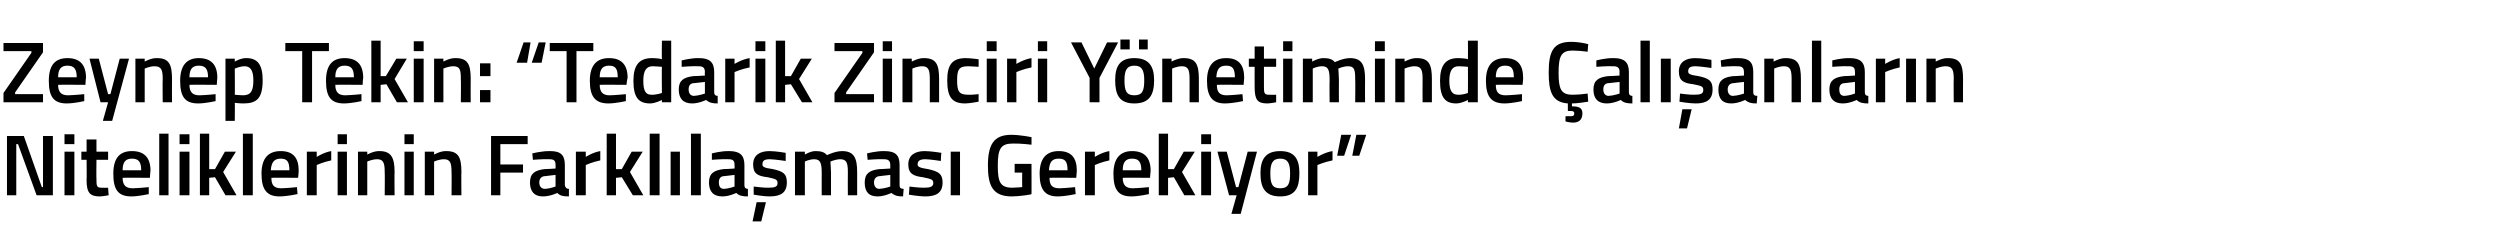
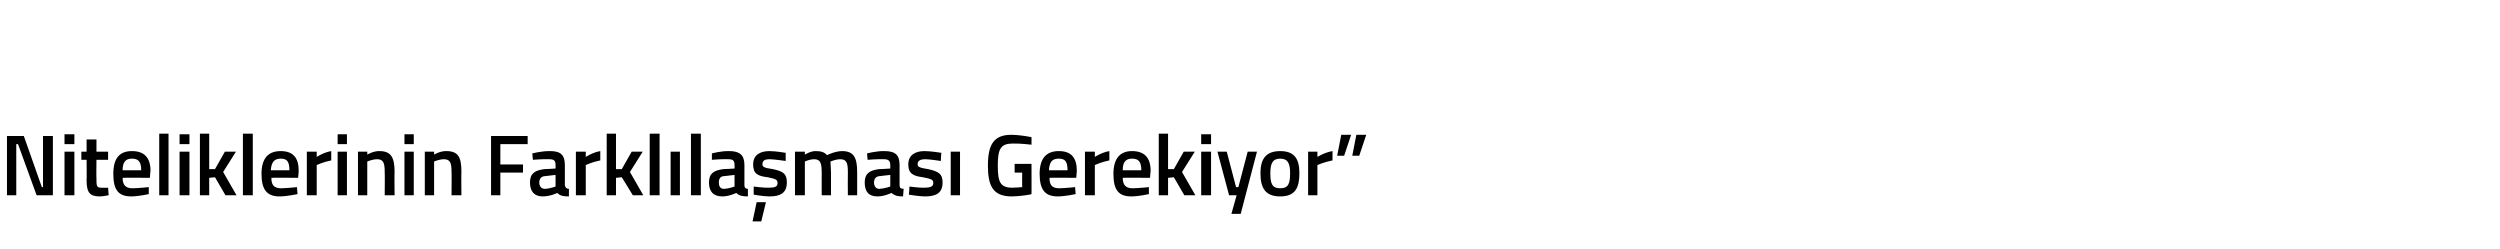
<svg xmlns="http://www.w3.org/2000/svg" version="1.1" width="430.2px" height="42.8px" viewBox="0 -5 430.2 42.8" style="top:-5px">
  <desc>Zeynep Tekin: Tedarik Zinciri Yönetiminde Çalışanların Niteliklerinin Farklılaşması Gerekiyor</desc>
  <defs />
  <g id="Polygon311447">
    <path d="M 1.2 18.4 L 4.1 18.4 L 7.2 27.2 L 7.4 27.2 L 7.4 18.4 L 9.1 18.4 L 9.1 28.6 L 6.3 28.6 L 3.1 19.8 L 2.8 19.8 L 2.8 28.6 L 1.2 28.6 L 1.2 18.4 Z M 11.1 21.1 L 12.8 21.1 L 12.8 28.6 L 11.1 28.6 L 11.1 21.1 Z M 11.1 18.1 L 12.8 18.1 L 12.8 19.8 L 11.1 19.8 L 11.1 18.1 Z M 16.6 22.5 C 16.6 22.5 16.56 25.82 16.6 25.8 C 16.6 26.9 16.6 27.3 17.4 27.3 C 17.8 27.34 18.6 27.3 18.6 27.3 L 18.7 28.6 C 18.7 28.6 17.68 28.79 17.2 28.8 C 15.5 28.8 14.9 28.2 14.9 26 C 14.94 26 14.9 22.5 14.9 22.5 L 14 22.5 L 14 21.1 L 14.9 21.1 L 14.9 19 L 16.6 19 L 16.6 21.1 L 18.6 21.1 L 18.6 22.5 L 16.6 22.5 Z M 25.6 27.2 L 25.6 28.4 C 25.6 28.4 23.9 28.79 22.6 28.8 C 20.3 28.8 19.5 27.6 19.5 24.9 C 19.5 22.2 20.6 21 22.7 21 C 24.8 21 25.9 22.1 25.9 24.4 C 25.86 24.4 25.8 25.6 25.8 25.6 C 25.8 25.6 21.1 25.56 21.1 25.6 C 21.1 26.8 21.6 27.4 22.8 27.4 C 24 27.37 25.6 27.2 25.6 27.2 Z M 24.3 24.3 C 24.3 22.8 23.8 22.3 22.7 22.3 C 21.6 22.3 21.1 22.9 21.1 24.3 C 21.1 24.3 24.3 24.3 24.3 24.3 Z M 27.4 18 L 29 18 L 29 28.6 L 27.4 28.6 L 27.4 18 Z M 30.9 21.1 L 32.6 21.1 L 32.6 28.6 L 30.9 28.6 L 30.9 21.1 Z M 30.9 18.1 L 32.6 18.1 L 32.6 19.8 L 30.9 19.8 L 30.9 18.1 Z M 34.4 28.6 L 34.4 18 L 36 18 L 36 24.1 L 37 24.1 L 38.7 21.1 L 40.6 21.1 L 38.4 24.6 L 40.7 28.6 L 38.8 28.6 L 37 25.5 L 36 25.6 L 36 28.6 L 34.4 28.6 Z M 41.8 18 L 43.5 18 L 43.5 28.6 L 41.8 28.6 L 41.8 18 Z M 51.1 27.2 L 51.2 28.4 C 51.2 28.4 49.45 28.79 48.1 28.8 C 45.9 28.8 45 27.6 45 24.9 C 45 22.2 46.2 21 48.3 21 C 50.4 21 51.4 22.1 51.4 24.4 C 51.42 24.4 51.3 25.6 51.3 25.6 C 51.3 25.6 46.66 25.56 46.7 25.6 C 46.7 26.8 47.1 27.4 48.4 27.4 C 49.56 27.37 51.1 27.2 51.1 27.2 Z M 49.8 24.3 C 49.8 22.8 49.4 22.3 48.3 22.3 C 47.2 22.3 46.7 22.9 46.6 24.3 C 46.6 24.3 49.8 24.3 49.8 24.3 Z M 52.8 21.1 L 54.5 21.1 L 54.5 22 C 54.5 22 55.74 21.2 57 21 C 57 21 57 22.6 57 22.6 C 55.65 22.87 54.5 23.4 54.5 23.4 L 54.5 28.6 L 52.8 28.6 L 52.8 21.1 Z M 58.1 21.1 L 59.7 21.1 L 59.7 28.6 L 58.1 28.6 L 58.1 21.1 Z M 58.1 18.1 L 59.7 18.1 L 59.7 19.8 L 58.1 19.8 L 58.1 18.1 Z M 61.6 28.6 L 61.6 21.1 L 63.2 21.1 L 63.2 21.6 C 63.2 21.6 64.29 20.96 65.3 21 C 67.3 21 67.9 22.1 67.9 24.6 C 67.86 24.6 67.9 28.6 67.9 28.6 L 66.2 28.6 C 66.2 28.6 66.24 24.65 66.2 24.6 C 66.2 23.1 66 22.4 64.9 22.4 C 64.03 22.41 63.2 22.8 63.2 22.8 L 63.2 28.6 L 61.6 28.6 Z M 69.6 21.1 L 71.2 21.1 L 71.2 28.6 L 69.6 28.6 L 69.6 21.1 Z M 69.6 18.1 L 71.2 18.1 L 71.2 19.8 L 69.6 19.8 L 69.6 18.1 Z M 73.1 28.6 L 73.1 21.1 L 74.7 21.1 L 74.7 21.6 C 74.7 21.6 75.79 20.96 76.8 21 C 78.9 21 79.4 22.1 79.4 24.6 C 79.36 24.6 79.4 28.6 79.4 28.6 L 77.7 28.6 C 77.7 28.6 77.74 24.65 77.7 24.6 C 77.7 23.1 77.5 22.4 76.4 22.4 C 75.54 22.41 74.7 22.8 74.7 22.8 L 74.7 28.6 L 73.1 28.6 Z M 84.5 18.4 L 90.8 18.4 L 90.8 19.8 L 86.1 19.8 L 86.1 23.3 L 90 23.3 L 90 24.7 L 86.1 24.7 L 86.1 28.6 L 84.5 28.6 L 84.5 18.4 Z M 97.2 26.9 C 97.3 27.3 97.5 27.5 97.9 27.5 C 97.9 27.5 97.9 28.8 97.9 28.8 C 96.9 28.8 96.4 28.7 95.9 28.2 C 95.9 28.2 94.7 28.8 93.4 28.8 C 92 28.8 91.2 28 91.2 26.4 C 91.2 24.8 92.1 24.3 93.7 24.1 C 93.69 24.13 95.6 24 95.6 24 C 95.6 24 95.62 23.43 95.6 23.4 C 95.6 22.6 95.3 22.4 94.5 22.4 C 93.52 22.35 91.7 22.5 91.7 22.5 L 91.6 21.4 C 91.6 21.4 93.28 20.96 94.7 21 C 96.5 21 97.2 21.7 97.2 23.4 C 97.2 23.4 97.2 26.9 97.2 26.9 Z M 93.9 25.3 C 93.2 25.3 92.8 25.7 92.8 26.4 C 92.8 27 93.1 27.5 93.8 27.5 C 94.62 27.46 95.6 27.1 95.6 27.1 L 95.6 25.1 C 95.6 25.1 93.88 25.29 93.9 25.3 Z M 99.1 21.1 L 100.8 21.1 L 100.8 22 C 100.8 22 102.04 21.2 103.3 21 C 103.3 21 103.3 22.6 103.3 22.6 C 101.95 22.87 100.8 23.4 100.8 23.4 L 100.8 28.6 L 99.1 28.6 L 99.1 21.1 Z M 104.4 28.6 L 104.4 18 L 106 18 L 106 24.1 L 107 24.1 L 108.7 21.1 L 110.6 21.1 L 108.4 24.6 L 110.7 28.6 L 108.9 28.6 L 107 25.5 L 106 25.6 L 106 28.6 L 104.4 28.6 Z M 111.8 18 L 113.5 18 L 113.5 28.6 L 111.8 28.6 L 111.8 18 Z M 115.4 21.1 L 117 21.1 L 117 28.6 L 115.4 28.6 L 115.4 21.1 Z M 118.9 18 L 120.6 18 L 120.6 28.6 L 118.9 28.6 L 118.9 18 Z M 128.1 26.9 C 128.1 27.3 128.3 27.5 128.7 27.5 C 128.7 27.5 128.7 28.8 128.7 28.8 C 127.8 28.8 127.2 28.7 126.7 28.2 C 126.7 28.2 125.5 28.8 124.3 28.8 C 122.8 28.8 122 28 122 26.4 C 122 24.8 122.9 24.3 124.5 24.1 C 124.5 24.13 126.4 24 126.4 24 C 126.4 24 126.43 23.43 126.4 23.4 C 126.4 22.6 126.1 22.4 125.3 22.4 C 124.33 22.35 122.5 22.5 122.5 22.5 L 122.5 21.4 C 122.5 21.4 124.09 20.96 125.5 21 C 127.3 21 128.1 21.7 128.1 23.4 C 128.1 23.4 128.1 26.9 128.1 26.9 Z M 124.7 25.3 C 124 25.3 123.7 25.7 123.7 26.4 C 123.7 27 123.9 27.5 124.6 27.5 C 125.43 27.46 126.4 27.1 126.4 27.1 L 126.4 25.1 C 126.4 25.1 124.69 25.29 124.7 25.3 Z M 129.5 33.1 L 131 33.1 L 131.8 29.8 L 130.2 29.8 L 129.5 33.1 Z M 135.2 22.7 C 135.2 22.7 133.39 22.43 132.5 22.4 C 131.6 22.4 131.2 22.6 131.2 23.3 C 131.2 23.7 131.5 23.9 133 24.1 C 134.8 24.5 135.4 24.9 135.4 26.4 C 135.4 28.2 134.3 28.8 132.4 28.8 C 131.4 28.8 129.7 28.5 129.7 28.5 C 129.67 28.46 129.7 27.1 129.7 27.1 C 129.7 27.1 131.53 27.34 132.3 27.3 C 133.4 27.3 133.8 27.1 133.8 26.5 C 133.8 25.9 133.5 25.8 132.1 25.5 C 130.4 25.3 129.6 24.9 129.6 23.3 C 129.6 21.6 130.9 21 132.4 21 C 133.5 21 135.2 21.3 135.2 21.3 C 135.19 21.31 135.2 22.7 135.2 22.7 Z M 136.8 28.6 L 136.8 21.1 L 138.5 21.1 L 138.5 21.6 C 138.5 21.6 139.53 20.96 140.4 21 C 141.3 21 141.9 21.2 142.3 21.7 C 142.3 21.7 143.7 21 144.9 21 C 146.9 21 147.5 22.1 147.5 24.6 C 147.49 24.6 147.5 28.6 147.5 28.6 L 145.9 28.6 C 145.9 28.6 145.87 24.65 145.9 24.6 C 145.9 23.1 145.7 22.4 144.6 22.4 C 143.8 22.4 142.9 22.8 142.9 22.8 C 142.9 23 143 24 143 24.7 C 143.01 24.74 143 28.6 143 28.6 L 141.4 28.6 C 141.4 28.6 141.39 24.77 141.4 24.8 C 141.4 23.1 141.2 22.4 140.1 22.4 C 139.26 22.41 138.5 22.8 138.5 22.8 L 138.5 28.6 L 136.8 28.6 Z M 154.8 26.9 C 154.8 27.3 155 27.5 155.5 27.5 C 155.5 27.5 155.4 28.8 155.4 28.8 C 154.5 28.8 154 28.7 153.4 28.2 C 153.4 28.2 152.2 28.8 151 28.8 C 149.5 28.8 148.8 28 148.8 26.4 C 148.8 24.8 149.7 24.3 151.3 24.1 C 151.26 24.13 153.2 24 153.2 24 C 153.2 24 153.19 23.43 153.2 23.4 C 153.2 22.6 152.8 22.4 152.1 22.4 C 151.09 22.35 149.3 22.5 149.3 22.5 L 149.2 21.4 C 149.2 21.4 150.85 20.96 152.2 21 C 154.1 21 154.8 21.7 154.8 23.4 C 154.8 23.4 154.8 26.9 154.8 26.9 Z M 151.5 25.3 C 150.8 25.3 150.4 25.7 150.4 26.4 C 150.4 27 150.7 27.5 151.3 27.5 C 152.19 27.46 153.2 27.1 153.2 27.1 L 153.2 25.1 C 153.2 25.1 151.45 25.29 151.5 25.3 Z M 161.9 22.7 C 161.9 22.7 160.15 22.43 159.3 22.4 C 158.4 22.4 157.9 22.6 157.9 23.3 C 157.9 23.7 158.3 23.9 159.7 24.1 C 161.5 24.5 162.2 24.9 162.2 26.4 C 162.2 28.2 161.1 28.8 159.2 28.8 C 158.2 28.8 156.4 28.5 156.4 28.5 C 156.43 28.46 156.5 27.1 156.5 27.1 C 156.5 27.1 158.29 27.34 159.1 27.3 C 160.1 27.3 160.6 27.1 160.6 26.5 C 160.6 25.9 160.3 25.8 158.8 25.5 C 157.2 25.3 156.3 24.9 156.3 23.3 C 156.3 21.6 157.6 21 159.1 21 C 160.2 21 162 21.3 162 21.3 C 161.95 21.31 161.9 22.7 161.9 22.7 Z M 163.6 21.1 L 165.2 21.1 L 165.2 28.6 L 163.6 28.6 L 163.6 21.1 Z M 174.6 23.2 L 177.5 23.2 C 177.5 23.2 177.52 28.44 177.5 28.4 C 177.4 28.5 175.3 28.8 174.1 28.8 C 170.8 28.8 170 26.9 170 23.5 C 170 19.9 171 18.2 174 18.2 C 175.6 18.2 177.5 18.6 177.5 18.6 C 177.52 18.59 177.5 19.9 177.5 19.9 C 177.5 19.9 175.65 19.67 174.3 19.7 C 172.2 19.7 171.7 20.6 171.7 23.5 C 171.7 26.3 172.1 27.3 174.2 27.3 C 174.9 27.3 175.7 27.2 175.9 27.2 C 175.87 27.2 175.9 24.7 175.9 24.7 L 174.6 24.7 L 174.6 23.2 Z M 185 27.2 L 185.1 28.4 C 185.1 28.4 183.34 28.79 182 28.8 C 179.8 28.8 178.9 27.6 178.9 24.9 C 178.9 22.2 180.1 21 182.2 21 C 184.3 21 185.3 22.1 185.3 24.4 C 185.31 24.4 185.2 25.6 185.2 25.6 C 185.2 25.6 180.55 25.56 180.6 25.6 C 180.6 26.8 181 27.4 182.3 27.4 C 183.45 27.37 185 27.2 185 27.2 Z M 183.7 24.3 C 183.7 22.8 183.3 22.3 182.2 22.3 C 181 22.3 180.6 22.9 180.5 24.3 C 180.5 24.3 183.7 24.3 183.7 24.3 Z M 186.7 21.1 L 188.4 21.1 L 188.4 22 C 188.4 22 189.63 21.2 190.9 21 C 190.9 21 190.9 22.6 190.9 22.6 C 189.54 22.87 188.4 23.4 188.4 23.4 L 188.4 28.6 L 186.7 28.6 L 186.7 21.1 Z M 197.7 27.2 L 197.7 28.4 C 197.7 28.4 196.02 28.79 194.7 28.8 C 192.4 28.8 191.6 27.6 191.6 24.9 C 191.6 22.2 192.8 21 194.8 21 C 196.9 21 198 22.1 198 24.4 C 197.98 24.4 197.9 25.6 197.9 25.6 C 197.9 25.6 193.23 25.56 193.2 25.6 C 193.2 26.8 193.7 27.4 194.9 27.4 C 196.12 27.37 197.7 27.2 197.7 27.2 Z M 196.4 24.3 C 196.4 22.8 195.9 22.3 194.8 22.3 C 193.7 22.3 193.2 22.9 193.2 24.3 C 193.2 24.3 196.4 24.3 196.4 24.3 Z M 199.4 28.6 L 199.4 18 L 201 18 L 201 24.1 L 202 24.1 L 203.7 21.1 L 205.6 21.1 L 203.4 24.6 L 205.7 28.6 L 203.8 28.6 L 202 25.5 L 201 25.6 L 201 28.6 L 199.4 28.6 Z M 206.7 21.1 L 208.4 21.1 L 208.4 28.6 L 206.7 28.6 L 206.7 21.1 Z M 206.7 18.1 L 208.4 18.1 L 208.4 19.8 L 206.7 19.8 L 206.7 18.1 Z M 211.1 21.1 L 212.7 27.2 L 213.1 27.2 L 214.7 21.1 L 216.3 21.1 L 213.5 31.8 L 211.9 31.8 L 212.8 28.6 L 211.5 28.6 L 209.5 21.1 L 211.1 21.1 Z M 223.6 24.8 C 223.6 27.3 222.9 28.8 220.3 28.8 C 217.7 28.8 216.9 27.3 216.9 24.8 C 216.9 22.4 217.8 21 220.3 21 C 222.8 21 223.6 22.4 223.6 24.8 Z M 222 24.8 C 222 23.1 221.6 22.3 220.3 22.3 C 219 22.3 218.6 23.1 218.6 24.8 C 218.6 26.6 218.9 27.4 220.3 27.4 C 221.7 27.4 222 26.6 222 24.8 Z M 225.1 21.1 L 226.7 21.1 L 226.7 22 C 226.7 22 228 21.2 229.3 21 C 229.3 21 229.3 22.6 229.3 22.6 C 227.91 22.87 226.7 23.4 226.7 23.4 L 226.7 28.6 L 225.1 28.6 L 225.1 21.1 Z M 230.8 18.2 L 232.5 18.2 L 231.3 21.8 L 230.1 21.8 L 230.8 18.2 Z M 233.4 18.2 L 235.1 18.2 L 233.9 21.8 L 232.7 21.8 L 233.4 18.2 Z " stroke="none" fill="#000" />
  </g>
  <g id="Polygon311446">
-     <path d="M 0.6 2.4 L 7.4 2.4 L 7.4 4 L 2.6 10.9 L 2.6 11.2 L 7.4 11.2 L 7.4 12.6 L 0.6 12.6 L 0.6 11 L 5.4 4.1 L 5.4 3.8 L 0.6 3.8 L 0.6 2.4 Z M 14.5 11.2 L 14.5 12.4 C 14.5 12.4 12.8 12.79 11.5 12.8 C 9.2 12.8 8.4 11.6 8.4 8.9 C 8.4 6.2 9.5 5 11.6 5 C 13.7 5 14.8 6.1 14.8 8.4 C 14.76 8.4 14.7 9.6 14.7 9.6 C 14.7 9.6 10 9.56 10 9.6 C 10 10.8 10.5 11.4 11.7 11.4 C 12.9 11.37 14.5 11.2 14.5 11.2 Z M 13.2 8.3 C 13.2 6.8 12.7 6.3 11.6 6.3 C 10.5 6.3 10 6.9 10 8.3 C 10 8.3 13.2 8.3 13.2 8.3 Z M 17 5.1 L 18.6 11.2 L 19 11.2 L 20.6 5.1 L 22.2 5.1 L 19.3 15.8 L 17.7 15.8 L 18.6 12.6 L 17.3 12.6 L 15.4 5.1 L 17 5.1 Z M 23.3 12.6 L 23.3 5.1 L 24.9 5.1 L 24.9 5.6 C 24.9 5.6 26.01 4.96 27 5 C 29.1 5 29.6 6.1 29.6 8.6 C 29.58 8.6 29.6 12.6 29.6 12.6 L 28 12.6 C 28 12.6 27.96 8.65 28 8.6 C 28 7.1 27.8 6.4 26.6 6.4 C 25.75 6.41 24.9 6.8 24.9 6.8 L 24.9 12.6 L 23.3 12.6 Z M 37.1 11.2 L 37.1 12.4 C 37.1 12.4 35.42 12.79 34.1 12.8 C 31.8 12.8 31 11.6 31 8.9 C 31 6.2 32.2 5 34.2 5 C 36.3 5 37.4 6.1 37.4 8.4 C 37.38 8.4 37.3 9.6 37.3 9.6 C 37.3 9.6 32.62 9.56 32.6 9.6 C 32.6 10.8 33.1 11.4 34.3 11.4 C 35.52 11.37 37.1 11.2 37.1 11.2 Z M 35.8 8.3 C 35.8 6.8 35.3 6.3 34.2 6.3 C 33.1 6.3 32.6 6.9 32.6 8.3 C 32.6 8.3 35.8 8.3 35.8 8.3 Z M 38.8 5.1 L 40.4 5.1 L 40.4 5.6 C 40.4 5.6 41.46 4.96 42.4 5 C 44.3 5 45.2 6.1 45.2 8.8 C 45.2 11.9 44.2 12.8 41.9 12.8 C 41.2 12.8 40.5 12.7 40.4 12.7 C 40.44 12.65 40.4 15.8 40.4 15.8 L 38.8 15.8 L 38.8 5.1 Z M 40.4 6.8 C 40.4 6.8 40.44 11.26 40.4 11.3 C 40.5 11.3 41.2 11.4 41.8 11.4 C 43.2 11.4 43.6 10.6 43.6 8.8 C 43.6 7 43 6.4 42.1 6.4 C 41.28 6.41 40.4 6.8 40.4 6.8 Z M 49.1 2.4 L 56.6 2.4 L 56.6 3.8 L 53.7 3.8 L 53.7 12.6 L 52 12.6 L 52 3.8 L 49.1 3.8 L 49.1 2.4 Z M 62.2 11.2 L 62.2 12.4 C 62.2 12.4 60.49 12.79 59.2 12.8 C 56.9 12.8 56.1 11.6 56.1 8.9 C 56.1 6.2 57.2 5 59.3 5 C 61.4 5 62.5 6.1 62.5 8.4 C 62.46 8.4 62.4 9.6 62.4 9.6 C 62.4 9.6 57.7 9.56 57.7 9.6 C 57.7 10.8 58.2 11.4 59.4 11.4 C 60.6 11.37 62.2 11.2 62.2 11.2 Z M 60.9 8.3 C 60.9 6.8 60.4 6.3 59.3 6.3 C 58.2 6.3 57.7 6.9 57.7 8.3 C 57.7 8.3 60.9 8.3 60.9 8.3 Z M 63.9 12.6 L 63.9 2 L 65.5 2 L 65.5 8.1 L 66.4 8.1 L 68.2 5.1 L 70 5.1 L 67.9 8.6 L 70.2 12.6 L 68.3 12.6 L 66.5 9.5 L 65.5 9.6 L 65.5 12.6 L 63.9 12.6 Z M 71.2 5.1 L 72.9 5.1 L 72.9 12.6 L 71.2 12.6 L 71.2 5.1 Z M 71.2 2.1 L 72.9 2.1 L 72.9 3.8 L 71.2 3.8 L 71.2 2.1 Z M 74.7 12.6 L 74.7 5.1 L 76.3 5.1 L 76.3 5.6 C 76.3 5.6 77.4 4.96 78.4 5 C 80.5 5 81 6.1 81 8.6 C 80.97 8.6 81 12.6 81 12.6 L 79.3 12.6 C 79.3 12.6 79.35 8.65 79.3 8.6 C 79.3 7.1 79.2 6.4 78 6.4 C 77.14 6.41 76.3 6.8 76.3 6.8 L 76.3 12.6 L 74.7 12.6 Z M 82.6 5.9 L 84.4 5.9 L 84.4 8.1 L 82.6 8.1 L 82.6 5.9 Z M 82.6 10.5 L 84.4 10.5 L 84.4 12.6 L 82.6 12.6 L 82.6 10.5 Z M 93.2 5.8 L 91.5 5.8 L 92.7 2.3 L 93.9 2.3 L 93.2 5.8 Z M 90.7 5.8 L 88.9 5.8 L 90.1 2.3 L 91.3 2.3 L 90.7 5.8 Z M 94.6 2.4 L 102.1 2.4 L 102.1 3.8 L 99.2 3.8 L 99.2 12.6 L 97.5 12.6 L 97.5 3.8 L 94.6 3.8 L 94.6 2.4 Z M 107.7 11.2 L 107.7 12.4 C 107.7 12.4 105.99 12.79 104.7 12.8 C 102.4 12.8 101.5 11.6 101.5 8.9 C 101.5 6.2 102.7 5 104.8 5 C 106.9 5 108 6.1 108 8.4 C 107.95 8.4 107.8 9.6 107.8 9.6 C 107.8 9.6 103.2 9.56 103.2 9.6 C 103.2 10.8 103.7 11.4 104.9 11.4 C 106.09 11.37 107.7 11.2 107.7 11.2 Z M 106.3 8.3 C 106.3 6.8 105.9 6.3 104.8 6.3 C 103.7 6.3 103.2 6.9 103.2 8.3 C 103.2 8.3 106.3 8.3 106.3 8.3 Z M 115.5 12.6 L 113.9 12.6 L 113.9 12.2 C 113.9 12.2 112.78 12.79 111.9 12.8 C 109.9 12.8 109 11.8 109 8.9 C 109 6.2 110 5 112.2 5 C 112.8 5 113.8 5.1 113.9 5.2 C 113.86 5.16 113.9 2 113.9 2 L 115.5 2 L 115.5 12.6 Z M 113.9 11 C 113.9 11 113.86 6.52 113.9 6.5 C 113.8 6.5 112.9 6.4 112.3 6.4 C 111.2 6.4 110.7 7.2 110.7 8.9 C 110.7 10.8 111.2 11.3 112.1 11.3 C 112.98 11.34 113.9 11 113.9 11 Z M 122.9 10.9 C 122.9 11.3 123.1 11.5 123.5 11.5 C 123.5 11.5 123.5 12.8 123.5 12.8 C 122.6 12.8 122.1 12.7 121.5 12.2 C 121.5 12.2 120.3 12.8 119.1 12.8 C 117.6 12.8 116.8 12 116.8 10.4 C 116.8 8.8 117.7 8.3 119.3 8.1 C 119.32 8.13 121.3 8 121.3 8 C 121.3 8 121.26 7.43 121.3 7.4 C 121.3 6.6 120.9 6.4 120.2 6.4 C 119.16 6.35 117.3 6.5 117.3 6.5 L 117.3 5.4 C 117.3 5.4 118.92 4.96 120.3 5 C 122.1 5 122.9 5.7 122.9 7.4 C 122.9 7.4 122.9 10.9 122.9 10.9 Z M 119.5 9.3 C 118.8 9.3 118.5 9.7 118.5 10.4 C 118.5 11 118.8 11.5 119.4 11.5 C 120.25 11.46 121.3 11.1 121.3 11.1 L 121.3 9.1 C 121.3 9.1 119.52 9.29 119.5 9.3 Z M 124.8 5.1 L 126.4 5.1 L 126.4 6 C 126.4 6 127.68 5.2 129 5 C 129 5 129 6.6 129 6.6 C 127.59 6.87 126.4 7.4 126.4 7.4 L 126.4 12.6 L 124.8 12.6 L 124.8 5.1 Z M 130 5.1 L 131.7 5.1 L 131.7 12.6 L 130 12.6 L 130 5.1 Z M 130 2.1 L 131.7 2.1 L 131.7 3.8 L 130 3.8 L 130 2.1 Z M 133.5 12.6 L 133.5 2 L 135.1 2 L 135.1 8.1 L 136.1 8.1 L 137.8 5.1 L 139.7 5.1 L 137.5 8.6 L 139.8 12.6 L 138 12.6 L 136.1 9.5 L 135.1 9.6 L 135.1 12.6 L 133.5 12.6 Z M 143.6 2.4 L 150.4 2.4 L 150.4 4 L 145.6 10.9 L 145.6 11.2 L 150.4 11.2 L 150.4 12.6 L 143.6 12.6 L 143.6 11 L 148.4 4.1 L 148.4 3.8 L 143.6 3.8 L 143.6 2.4 Z M 151.9 5.1 L 153.5 5.1 L 153.5 12.6 L 151.9 12.6 L 151.9 5.1 Z M 151.9 2.1 L 153.5 2.1 L 153.5 3.8 L 151.9 3.8 L 151.9 2.1 Z M 155.3 12.6 L 155.3 5.1 L 156.9 5.1 L 156.9 5.6 C 156.9 5.6 158.04 4.96 159 5 C 161.1 5 161.6 6.1 161.6 8.6 C 161.61 8.6 161.6 12.6 161.6 12.6 L 160 12.6 C 160 12.6 159.99 8.65 160 8.6 C 160 7.1 159.8 6.4 158.7 6.4 C 157.78 6.41 157 6.8 157 6.8 L 157 12.6 L 155.3 12.6 Z M 168.4 5.2 C 168.42 5.25 168.4 6.5 168.4 6.5 C 168.4 6.5 167.17 6.41 166.6 6.4 C 165 6.4 164.7 7 164.7 8.8 C 164.7 10.7 165 11.3 166.6 11.3 C 167.19 11.34 168.4 11.2 168.4 11.2 L 168.4 12.5 C 168.4 12.5 166.9 12.79 166.1 12.8 C 163.8 12.8 163 11.7 163 8.8 C 163 6.1 163.9 5 166.2 5 C 167 5 168.4 5.2 168.4 5.2 Z M 169.8 5.1 L 171.5 5.1 L 171.5 12.6 L 169.8 12.6 L 169.8 5.1 Z M 169.8 2.1 L 171.5 2.1 L 171.5 3.8 L 169.8 3.8 L 169.8 2.1 Z M 173.3 5.1 L 174.9 5.1 L 174.9 6 C 174.9 6 176.2 5.2 177.5 5 C 177.5 5 177.5 6.6 177.5 6.6 C 176.11 6.87 174.9 7.4 174.9 7.4 L 174.9 12.6 L 173.3 12.6 L 173.3 5.1 Z M 178.6 5.1 L 180.2 5.1 L 180.2 12.6 L 178.6 12.6 L 178.6 5.1 Z M 178.6 2.1 L 180.2 2.1 L 180.2 3.8 L 178.6 3.8 L 178.6 2.1 Z M 189.2 12.6 L 187.5 12.6 L 187.5 8.4 L 184.3 2.3 L 186.1 2.3 L 188.3 6.8 L 190.5 2.3 L 192.4 2.3 L 189.2 8.4 L 189.2 12.6 Z M 191.9 8.8 C 191.9 11.3 192.6 12.8 195.2 12.8 C 197.8 12.8 198.6 11.3 198.6 8.8 C 198.6 6.4 197.7 5 195.2 5 C 192.7 5 191.9 6.4 191.9 8.8 Z M 193.5 8.8 C 193.5 7.1 193.9 6.3 195.2 6.3 C 196.5 6.3 196.9 7.1 196.9 8.8 C 196.9 10.6 196.6 11.4 195.2 11.4 C 193.8 11.4 193.5 10.6 193.5 8.8 Z M 192.8 1.8 L 194.4 1.8 L 194.4 3.5 L 192.8 3.5 L 192.8 1.8 Z M 196 1.8 L 197.5 1.8 L 197.5 3.5 L 196 3.5 L 196 1.8 Z M 200 12.6 L 200 5.1 L 201.6 5.1 L 201.6 5.6 C 201.6 5.6 202.74 4.96 203.7 5 C 205.8 5 206.3 6.1 206.3 8.6 C 206.31 8.6 206.3 12.6 206.3 12.6 L 204.7 12.6 C 204.7 12.6 204.69 8.65 204.7 8.6 C 204.7 7.1 204.5 6.4 203.4 6.4 C 202.48 6.41 201.7 6.8 201.7 6.8 L 201.7 12.6 L 200 12.6 Z M 213.8 11.2 L 213.9 12.4 C 213.9 12.4 212.14 12.79 210.8 12.8 C 208.6 12.8 207.7 11.6 207.7 8.9 C 207.7 6.2 208.9 5 211 5 C 213.1 5 214.1 6.1 214.1 8.4 C 214.11 8.4 214 9.6 214 9.6 C 214 9.6 209.35 9.56 209.4 9.6 C 209.4 10.8 209.8 11.4 211.1 11.4 C 212.25 11.37 213.8 11.2 213.8 11.2 Z M 212.5 8.3 C 212.5 6.8 212.1 6.3 211 6.3 C 209.8 6.3 209.4 6.9 209.3 8.3 C 209.3 8.3 212.5 8.3 212.5 8.3 Z M 217.5 6.5 C 217.5 6.5 217.5 9.82 217.5 9.8 C 217.5 10.9 217.5 11.3 218.3 11.3 C 218.74 11.34 219.6 11.3 219.6 11.3 L 219.6 12.6 C 219.6 12.6 218.62 12.79 218.1 12.8 C 216.4 12.8 215.9 12.2 215.9 10 C 215.88 10 215.9 6.5 215.9 6.5 L 214.9 6.5 L 214.9 5.1 L 215.9 5.1 L 215.9 3 L 217.5 3 L 217.5 5.1 L 219.6 5.1 L 219.6 6.5 L 217.5 6.5 Z M 220.8 5.1 L 222.4 5.1 L 222.4 12.6 L 220.8 12.6 L 220.8 5.1 Z M 220.8 2.1 L 222.4 2.1 L 222.4 3.8 L 220.8 3.8 L 220.8 2.1 Z M 224.2 12.6 L 224.2 5.1 L 225.8 5.1 L 225.8 5.6 C 225.8 5.6 226.9 4.96 227.8 5 C 228.7 5 229.3 5.2 229.7 5.7 C 229.7 5.7 231.1 5 232.3 5 C 234.3 5 234.9 6.1 234.9 8.6 C 234.87 8.6 234.9 12.6 234.9 12.6 L 233.2 12.6 C 233.2 12.6 233.25 8.65 233.2 8.6 C 233.2 7.1 233.1 6.4 232 6.4 C 231.1 6.4 230.3 6.8 230.3 6.8 C 230.3 7 230.4 8 230.4 8.7 C 230.38 8.74 230.4 12.6 230.4 12.6 L 228.8 12.6 C 228.8 12.6 228.76 8.77 228.8 8.8 C 228.8 7.1 228.6 6.4 227.5 6.4 C 226.63 6.41 225.9 6.8 225.9 6.8 L 225.9 12.6 L 224.2 12.6 Z M 236.6 5.1 L 238.3 5.1 L 238.3 12.6 L 236.6 12.6 L 236.6 5.1 Z M 236.6 2.1 L 238.3 2.1 L 238.3 3.8 L 236.6 3.8 L 236.6 2.1 Z M 240.1 12.6 L 240.1 5.1 L 241.7 5.1 L 241.7 5.6 C 241.7 5.6 242.82 4.96 243.8 5 C 245.9 5 246.4 6.1 246.4 8.6 C 246.39 8.6 246.4 12.6 246.4 12.6 L 244.8 12.6 C 244.8 12.6 244.77 8.65 244.8 8.6 C 244.8 7.1 244.6 6.4 243.4 6.4 C 242.56 6.41 241.7 6.8 241.7 6.8 L 241.7 12.6 L 240.1 12.6 Z M 254.3 12.6 L 252.6 12.6 L 252.6 12.2 C 252.6 12.2 251.55 12.79 250.6 12.8 C 248.7 12.8 247.8 11.8 247.8 8.9 C 247.8 6.2 248.8 5 250.9 5 C 251.5 5 252.5 5.1 252.6 5.2 C 252.63 5.16 252.6 2 252.6 2 L 254.3 2 L 254.3 12.6 Z M 252.6 11 C 252.6 11 252.63 6.52 252.6 6.5 C 252.5 6.5 251.7 6.4 251 6.4 C 249.9 6.4 249.4 7.2 249.4 8.9 C 249.4 10.8 250 11.3 250.9 11.3 C 251.74 11.34 252.6 11 252.6 11 Z M 261.9 11.2 L 261.9 12.4 C 261.9 12.4 260.17 12.79 258.9 12.8 C 256.6 12.8 255.7 11.6 255.7 8.9 C 255.7 6.2 256.9 5 259 5 C 261.1 5 262.1 6.1 262.1 8.4 C 262.14 8.4 262 9.6 262 9.6 C 262 9.6 257.38 9.56 257.4 9.6 C 257.4 10.8 257.8 11.4 259.1 11.4 C 260.28 11.37 261.9 11.2 261.9 11.2 Z M 260.5 8.3 C 260.5 6.8 260.1 6.3 259 6.3 C 257.9 6.3 257.4 6.9 257.4 8.3 C 257.4 8.3 260.5 8.3 260.5 8.3 Z M 270.7 16.1 C 270.1 16.1 269.4 15.9 269.4 15.9 C 269.37 15.94 269.4 15 269.4 15 C 269.4 15 269.94 15 270.3 15 C 270.7 15 270.9 14.9 270.9 14.5 C 270.9 14.2 270.7 14.1 270.3 14.1 C 270.25 14.12 269.8 14.1 269.8 14.1 C 269.8 14.1 269.79 12.76 269.8 12.8 C 267.1 12.6 266.5 10.8 266.5 7.5 C 266.5 3.8 267.3 2.2 270.4 2.2 C 271.4 2.2 272.6 2.4 273.3 2.6 C 273.3 2.6 273.2 3.9 273.2 3.9 C 272.6 3.8 271.3 3.7 270.6 3.7 C 268.7 3.7 268.2 4.6 268.2 7.5 C 268.2 10.3 268.6 11.3 270.6 11.3 C 271.4 11.3 272.6 11.2 273.2 11.1 C 273.2 11.1 273.3 12.5 273.3 12.5 C 272.6 12.6 271.4 12.8 270.5 12.8 C 270.5 12.8 270.5 13.3 270.5 13.3 C 271.6 13.3 272.3 13.5 272.3 14.5 C 272.3 15.6 271.7 16.1 270.7 16.1 Z M 280.3 10.9 C 280.3 11.3 280.5 11.5 280.9 11.5 C 280.9 11.5 280.9 12.8 280.9 12.8 C 280 12.8 279.4 12.7 278.9 12.2 C 278.9 12.2 277.7 12.8 276.5 12.8 C 275 12.8 274.2 12 274.2 10.4 C 274.2 8.8 275.1 8.3 276.7 8.1 C 276.72 8.13 278.7 8 278.7 8 C 278.7 8 278.65 7.43 278.7 7.4 C 278.7 6.6 278.3 6.4 277.6 6.4 C 276.55 6.35 274.7 6.5 274.7 6.5 L 274.7 5.4 C 274.7 5.4 276.31 4.96 277.7 5 C 279.5 5 280.3 5.7 280.3 7.4 C 280.3 7.4 280.3 10.9 280.3 10.9 Z M 276.9 9.3 C 276.2 9.3 275.9 9.7 275.9 10.4 C 275.9 11 276.2 11.5 276.8 11.5 C 277.65 11.46 278.7 11.1 278.7 11.1 L 278.7 9.1 C 278.7 9.1 276.91 9.29 276.9 9.3 Z M 282.3 2 L 283.9 2 L 283.9 12.6 L 282.3 12.6 L 282.3 2 Z M 285.8 5.1 L 287.5 5.1 L 287.5 12.6 L 285.8 12.6 L 285.8 5.1 Z M 288.9 17.1 L 290.3 17.1 L 291.1 13.8 L 289.5 13.8 L 288.9 17.1 Z M 294.5 6.7 C 294.5 6.7 292.72 6.43 291.8 6.4 C 290.9 6.4 290.5 6.6 290.5 7.3 C 290.5 7.7 290.8 7.9 292.3 8.1 C 294.1 8.5 294.7 8.9 294.7 10.4 C 294.7 12.2 293.6 12.8 291.8 12.8 C 290.7 12.8 289 12.5 289 12.5 C 289 12.46 289.1 11.1 289.1 11.1 C 289.1 11.1 290.86 11.34 291.6 11.3 C 292.7 11.3 293.1 11.1 293.1 10.5 C 293.1 9.9 292.9 9.8 291.4 9.5 C 289.7 9.3 288.9 8.9 288.9 7.3 C 288.9 5.6 290.2 5 291.7 5 C 292.8 5 294.5 5.3 294.5 5.3 C 294.52 5.31 294.5 6.7 294.5 6.7 Z M 301.7 10.9 C 301.7 11.3 301.9 11.5 302.4 11.5 C 302.4 11.5 302.3 12.8 302.3 12.8 C 301.4 12.8 300.9 12.7 300.3 12.2 C 300.3 12.2 299.1 12.8 297.9 12.8 C 296.4 12.8 295.7 12 295.7 10.4 C 295.7 8.8 296.6 8.3 298.2 8.1 C 298.16 8.13 300.1 8 300.1 8 C 300.1 8 300.1 7.43 300.1 7.4 C 300.1 6.6 299.7 6.4 299 6.4 C 298 6.35 296.2 6.5 296.2 6.5 L 296.1 5.4 C 296.1 5.4 297.76 4.96 299.1 5 C 301 5 301.7 5.7 301.7 7.4 C 301.7 7.4 301.7 10.9 301.7 10.9 Z M 298.4 9.3 C 297.7 9.3 297.3 9.7 297.3 10.4 C 297.3 11 297.6 11.5 298.2 11.5 C 299.1 11.46 300.1 11.1 300.1 11.1 L 300.1 9.1 C 300.1 9.1 298.36 9.29 298.4 9.3 Z M 303.6 12.6 L 303.6 5.1 L 305.2 5.1 L 305.2 5.6 C 305.2 5.6 306.34 4.96 307.3 5 C 309.4 5 309.9 6.1 309.9 8.6 C 309.91 8.6 309.9 12.6 309.9 12.6 L 308.3 12.6 C 308.3 12.6 308.29 8.65 308.3 8.6 C 308.3 7.1 308.1 6.4 307 6.4 C 306.08 6.41 305.3 6.8 305.3 6.8 L 305.3 12.6 L 303.6 12.6 Z M 311.8 2 L 313.4 2 L 313.4 12.6 L 311.8 12.6 L 311.8 2 Z M 320.9 10.9 C 320.9 11.3 321.1 11.5 321.5 11.5 C 321.5 11.5 321.5 12.8 321.5 12.8 C 320.6 12.8 320 12.7 319.5 12.2 C 319.5 12.2 318.3 12.8 317.1 12.8 C 315.6 12.8 314.8 12 314.8 10.4 C 314.8 8.8 315.7 8.3 317.3 8.1 C 317.3 8.13 319.2 8 319.2 8 C 319.2 8 319.24 7.43 319.2 7.4 C 319.2 6.6 318.9 6.4 318.1 6.4 C 317.14 6.35 315.3 6.5 315.3 6.5 L 315.3 5.4 C 315.3 5.4 316.9 4.96 318.3 5 C 320.1 5 320.9 5.7 320.9 7.4 C 320.9 7.4 320.9 10.9 320.9 10.9 Z M 317.5 9.3 C 316.8 9.3 316.5 9.7 316.5 10.4 C 316.5 11 316.7 11.5 317.4 11.5 C 318.23 11.46 319.2 11.1 319.2 11.1 L 319.2 9.1 C 319.2 9.1 317.5 9.29 317.5 9.3 Z M 322.8 5.1 L 324.4 5.1 L 324.4 6 C 324.4 6 325.66 5.2 326.9 5 C 326.9 5 326.9 6.6 326.9 6.6 C 325.57 6.87 324.4 7.4 324.4 7.4 L 324.4 12.6 L 322.8 12.6 L 322.8 5.1 Z M 328 5.1 L 329.7 5.1 L 329.7 12.6 L 328 12.6 L 328 5.1 Z M 331.5 12.6 L 331.5 5.1 L 333.1 5.1 L 333.1 5.6 C 333.1 5.6 334.21 4.96 335.2 5 C 337.3 5 337.8 6.1 337.8 8.6 C 337.78 8.6 337.8 12.6 337.8 12.6 L 336.2 12.6 C 336.2 12.6 336.16 8.65 336.2 8.6 C 336.2 7.1 336 6.4 334.8 6.4 C 333.95 6.41 333.1 6.8 333.1 6.8 L 333.1 12.6 L 331.5 12.6 Z " stroke="none" fill="#000" />
-   </g>
+     </g>
</svg>